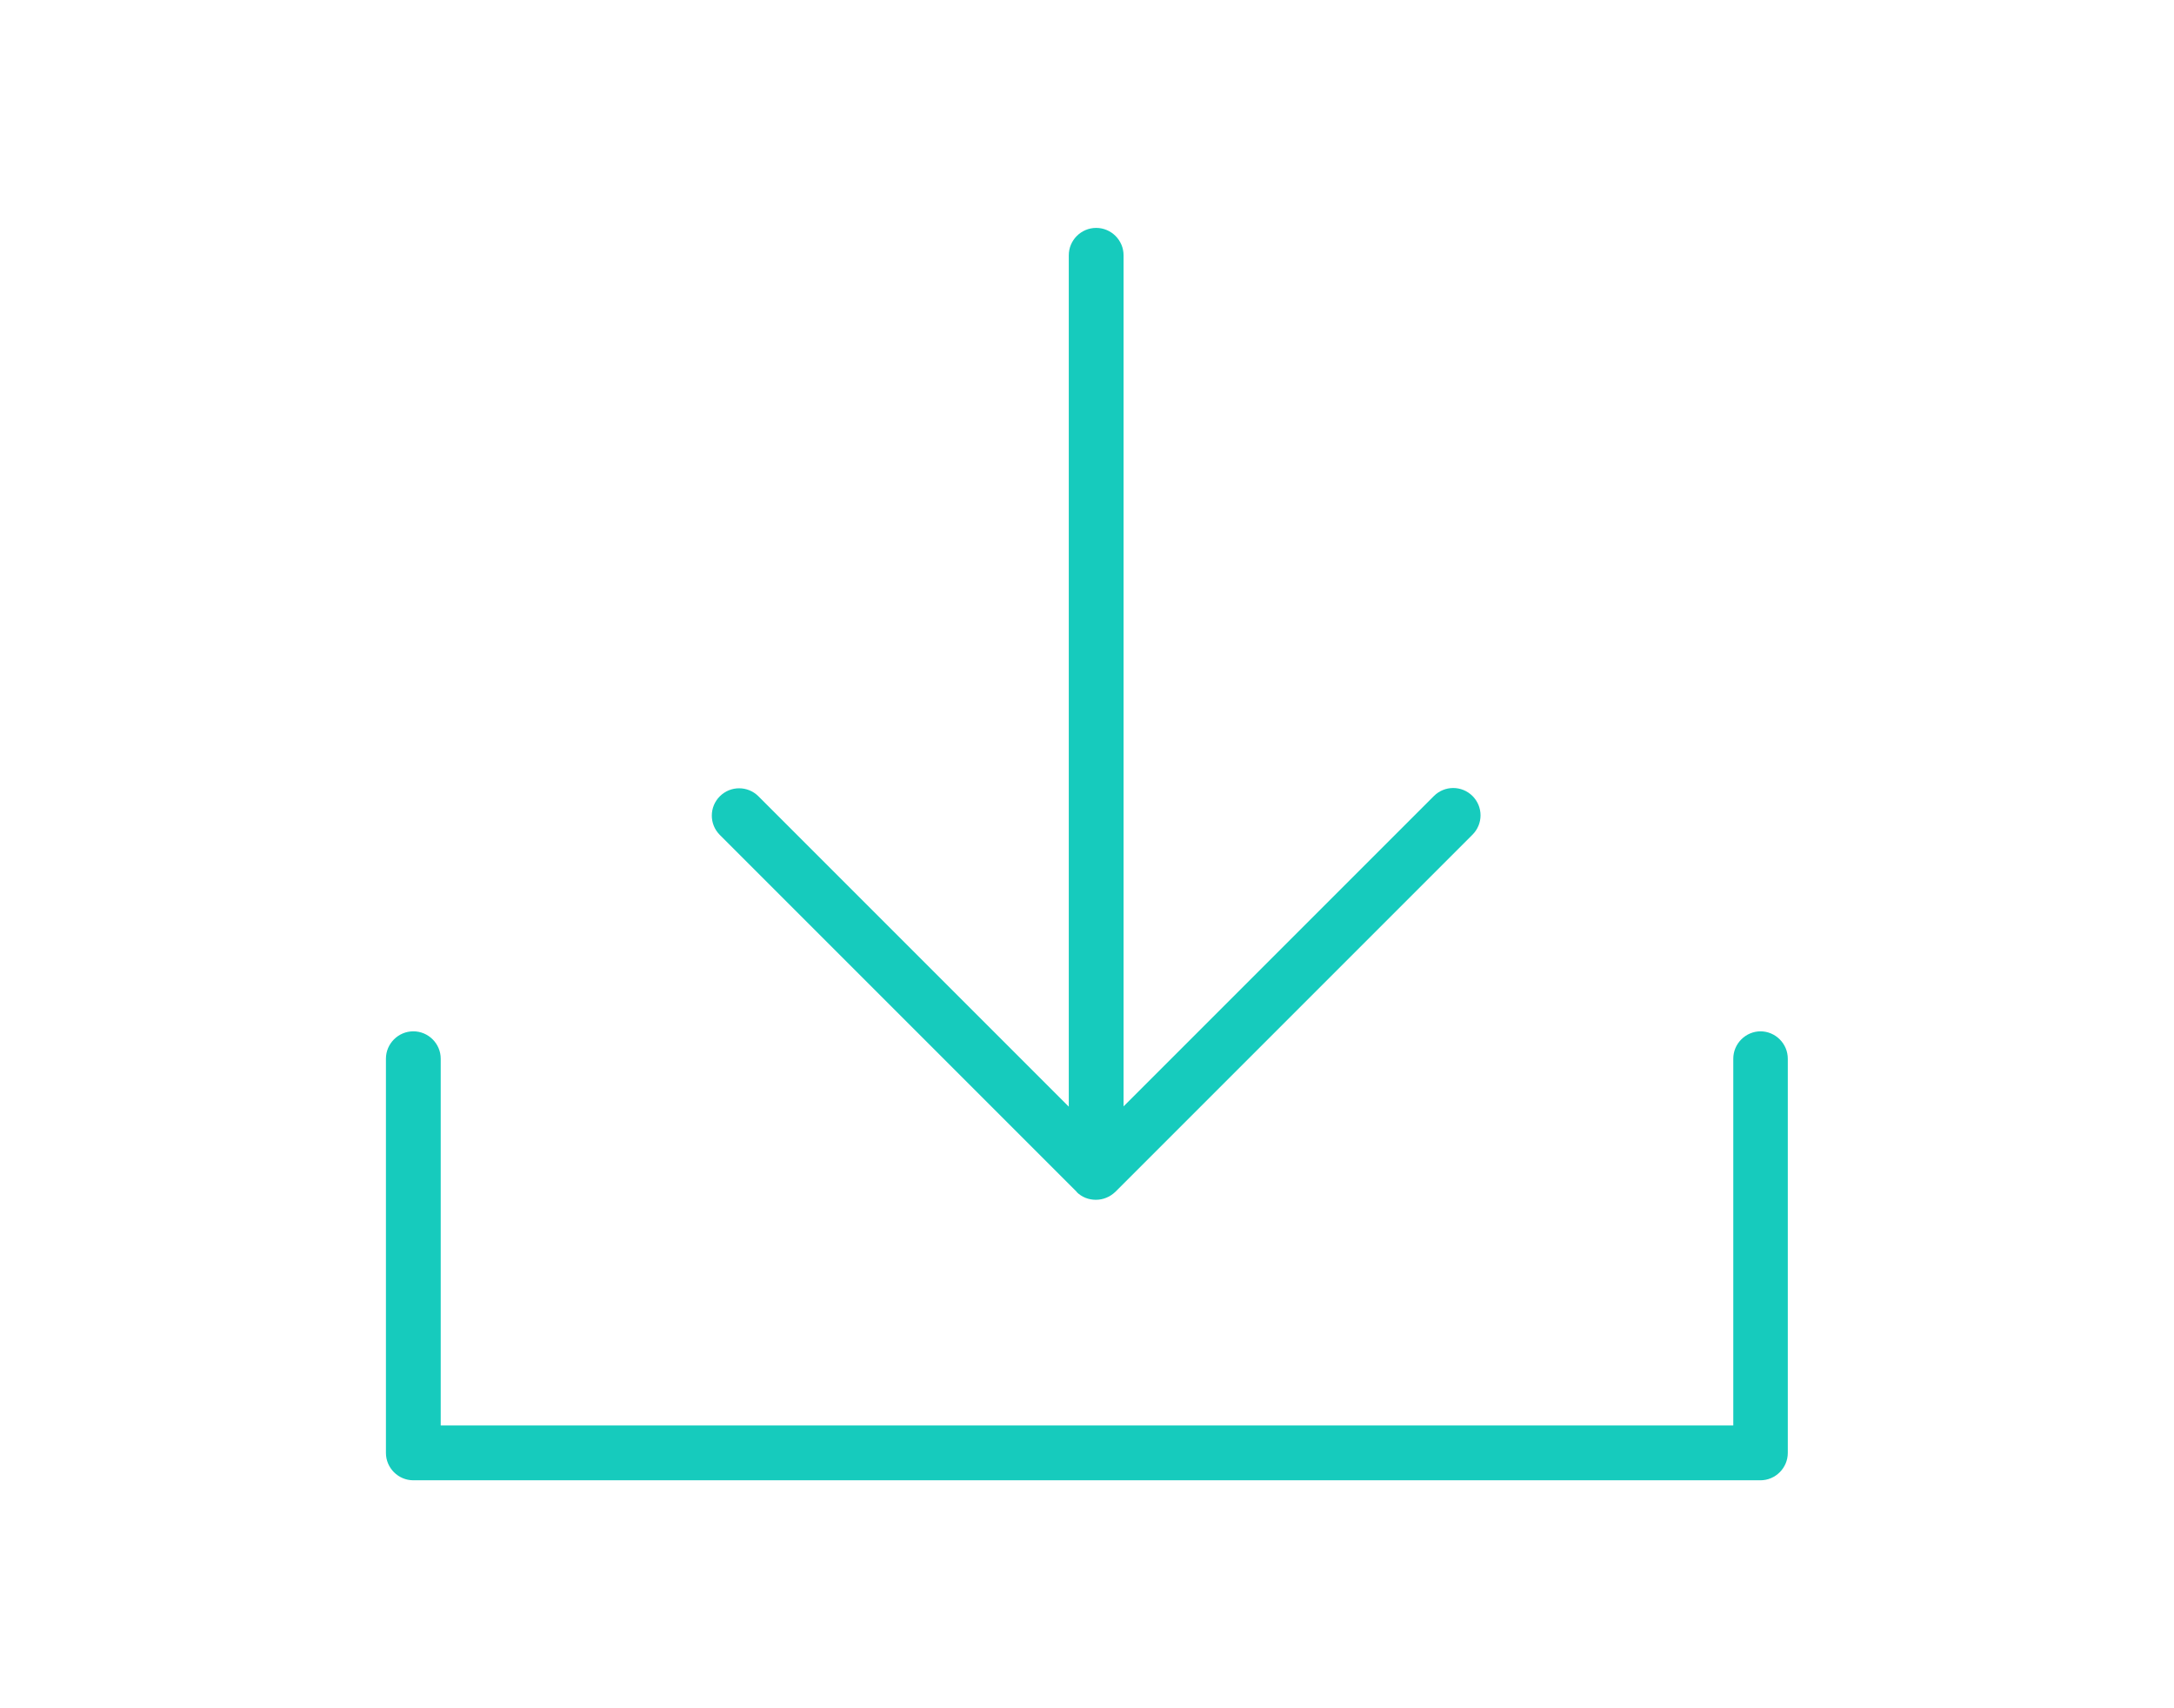
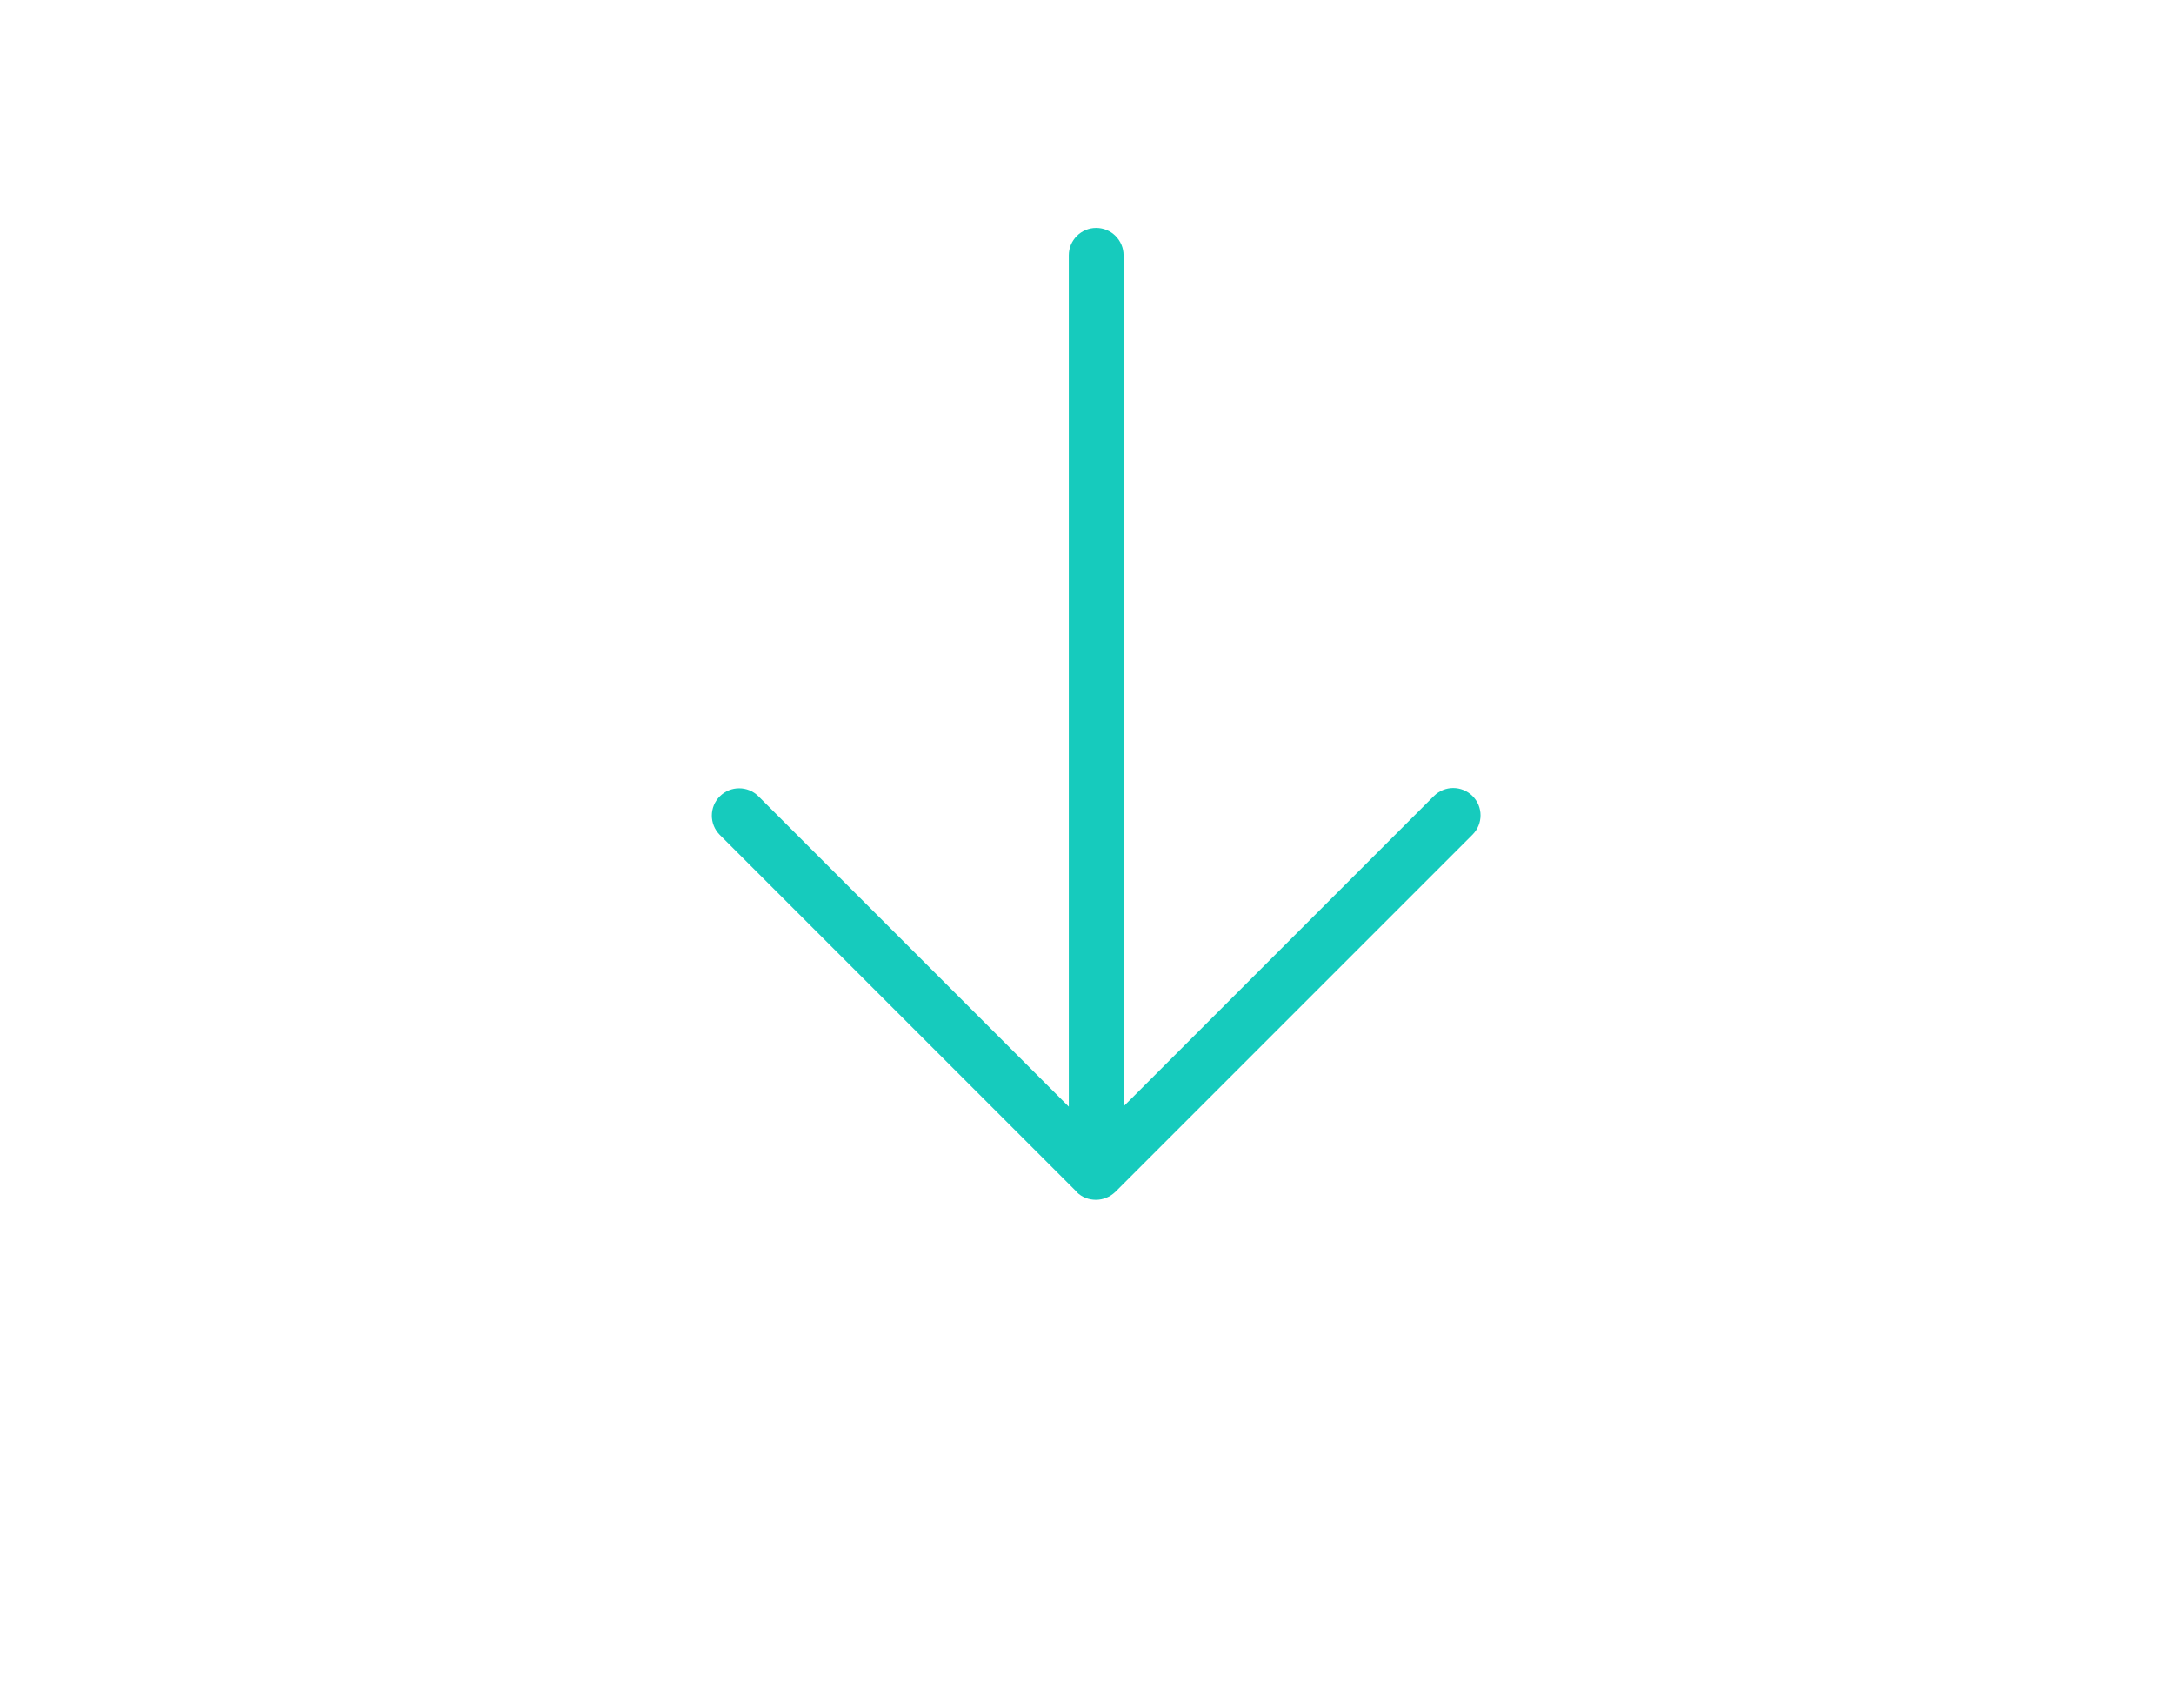
<svg xmlns="http://www.w3.org/2000/svg" id="Calque_1" data-name="Calque 1" viewBox="0 0 79.37 62.36">
  <defs>
    <style>
      .cls-1 {
        fill: #16cbbd;
      }
    </style>
  </defs>
  <path class="cls-1" d="M39.3,43.51c.2.2.45.29.71.29s.51-.1.71-.29l13.04-13.04c.39-.39.39-1.02,0-1.41s-1.02-.39-1.41,0l-11.33,11.33V9.32c0-.55-.45-1-1-1s-1,.45-1,1v31.08l-11.33-11.33c-.39-.39-1.02-.39-1.41,0s-.39,1.02,0,1.41l13.04,13.04Z" />
-   <path class="cls-1" d="M64.28,37.65c-.55,0-1,.45-1,1v13.39H16.09v-13.39c0-.55-.45-1-1-1s-1,.45-1,1v14.39c0,.55.45,1,1,1h49.18c.55,0,1-.45,1-1v-14.39c0-.55-.45-1-1-1Z" />
</svg>